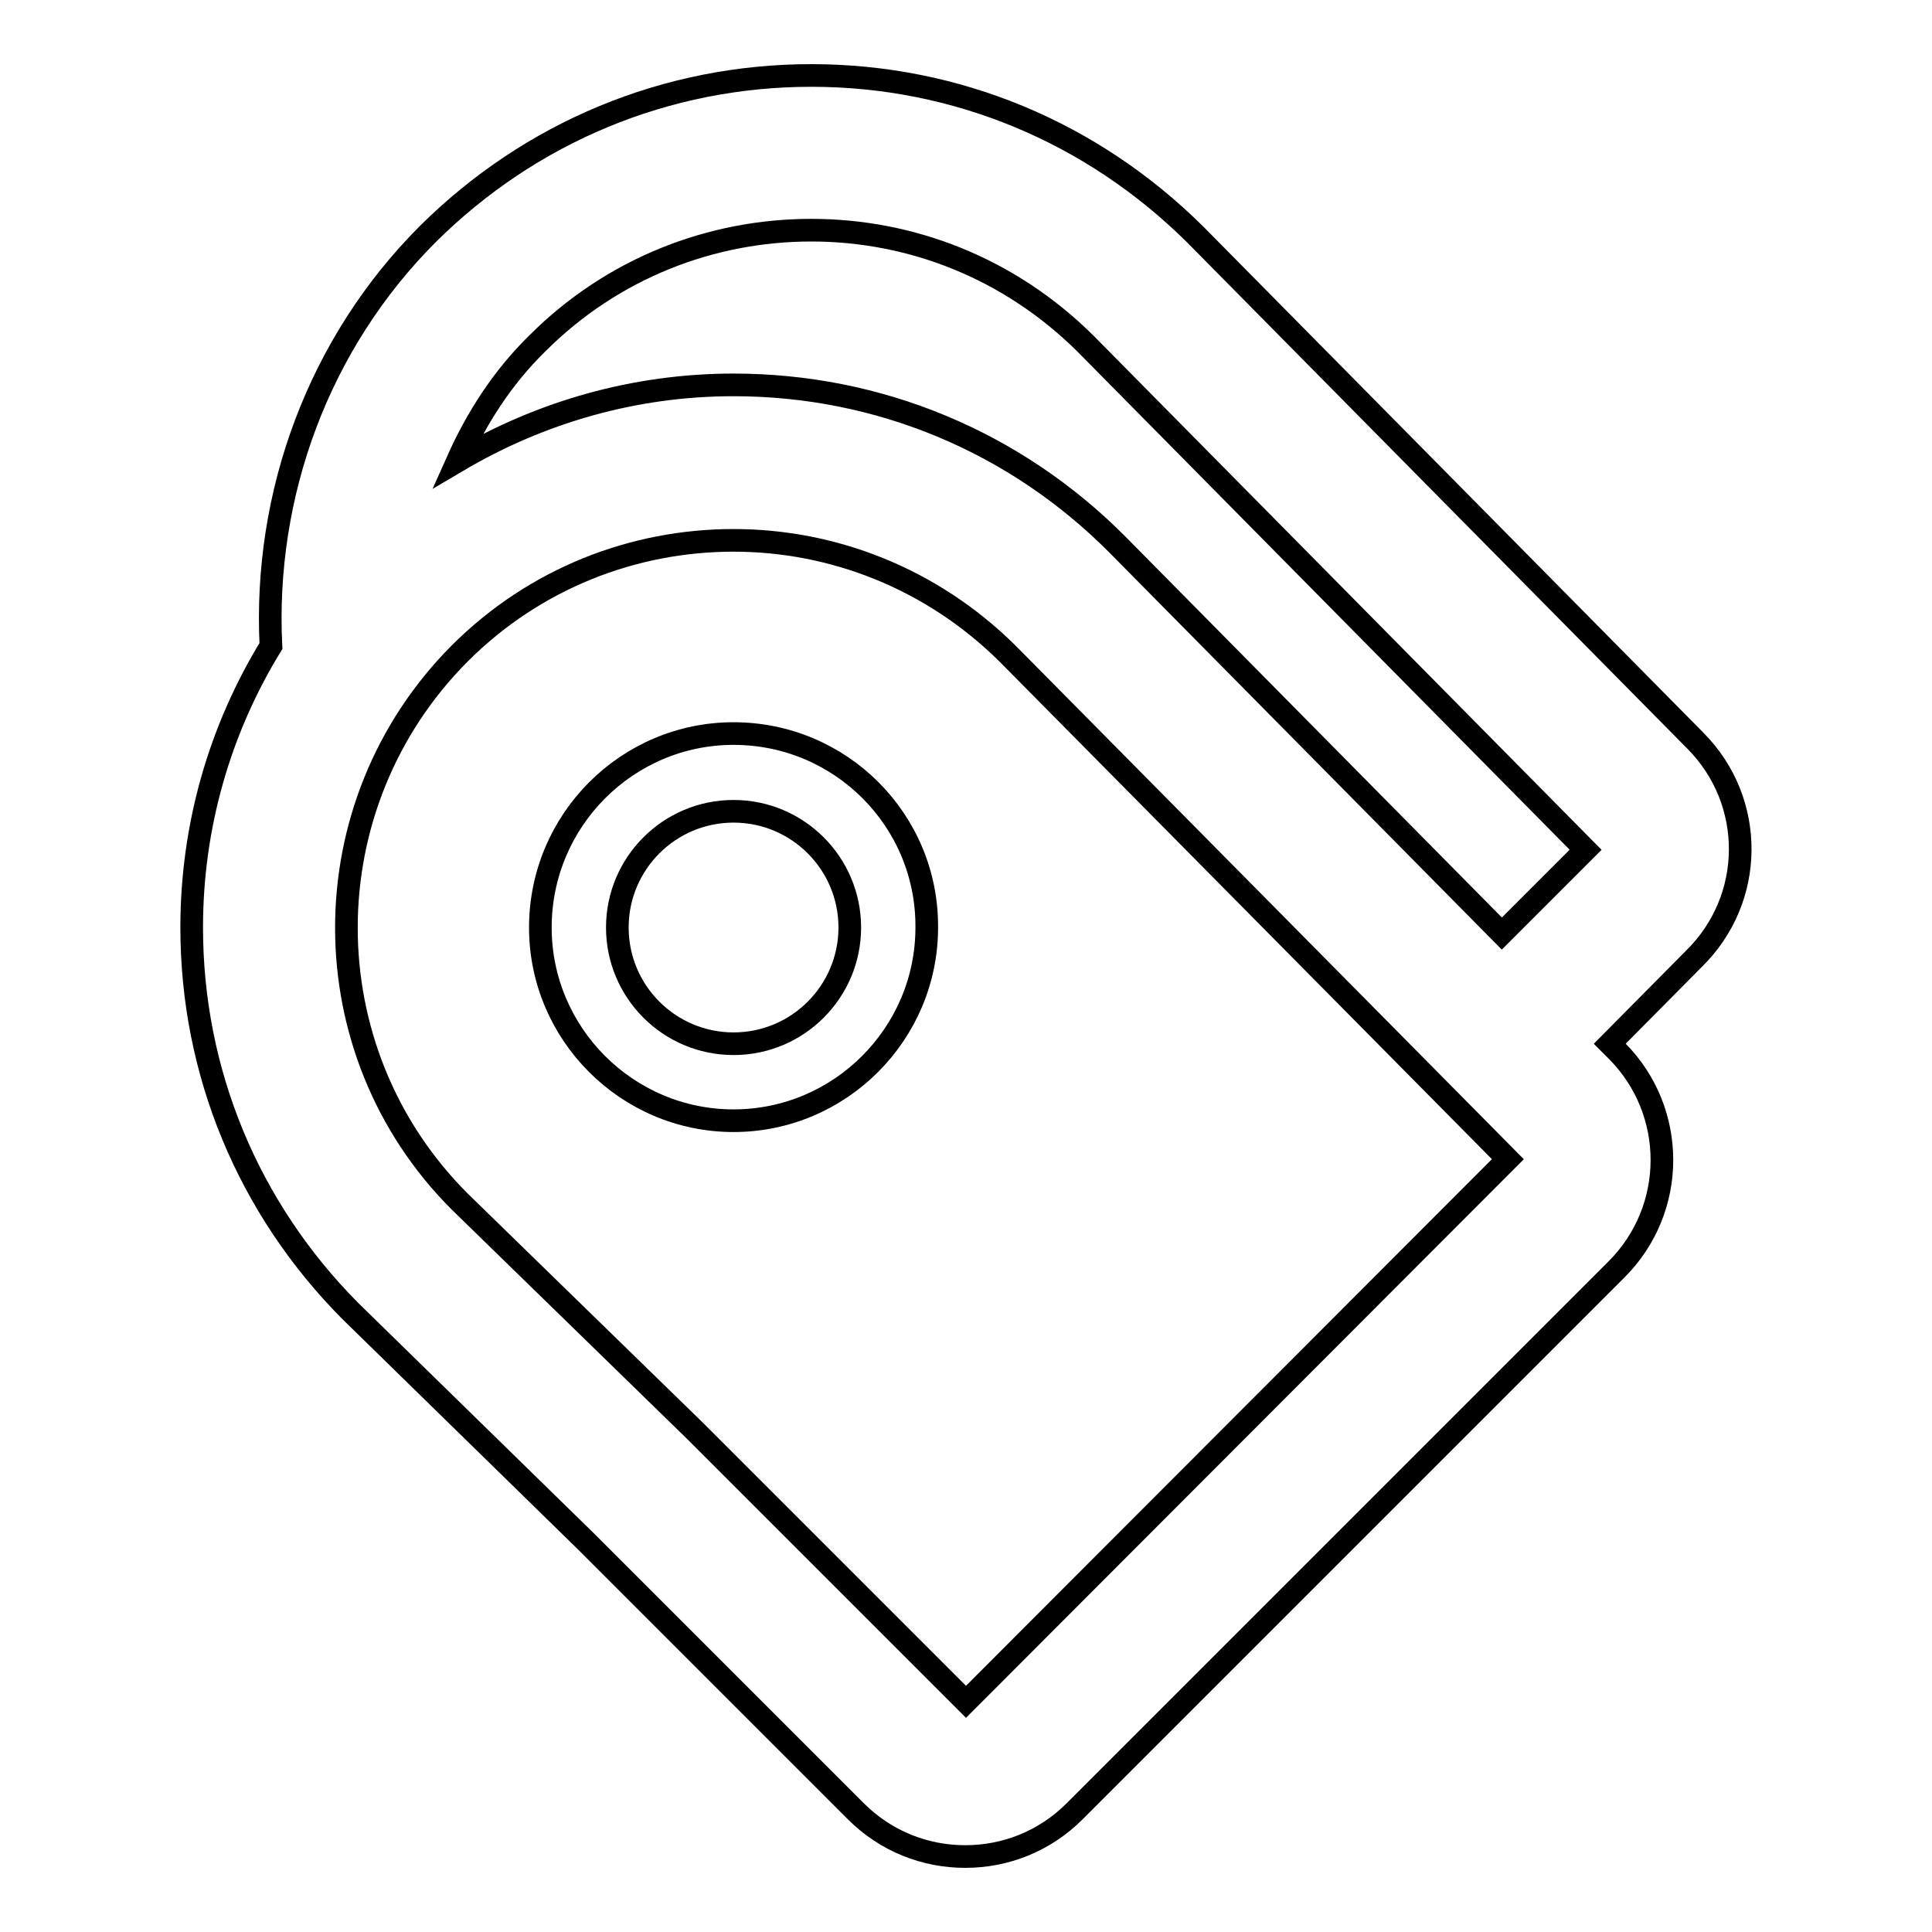
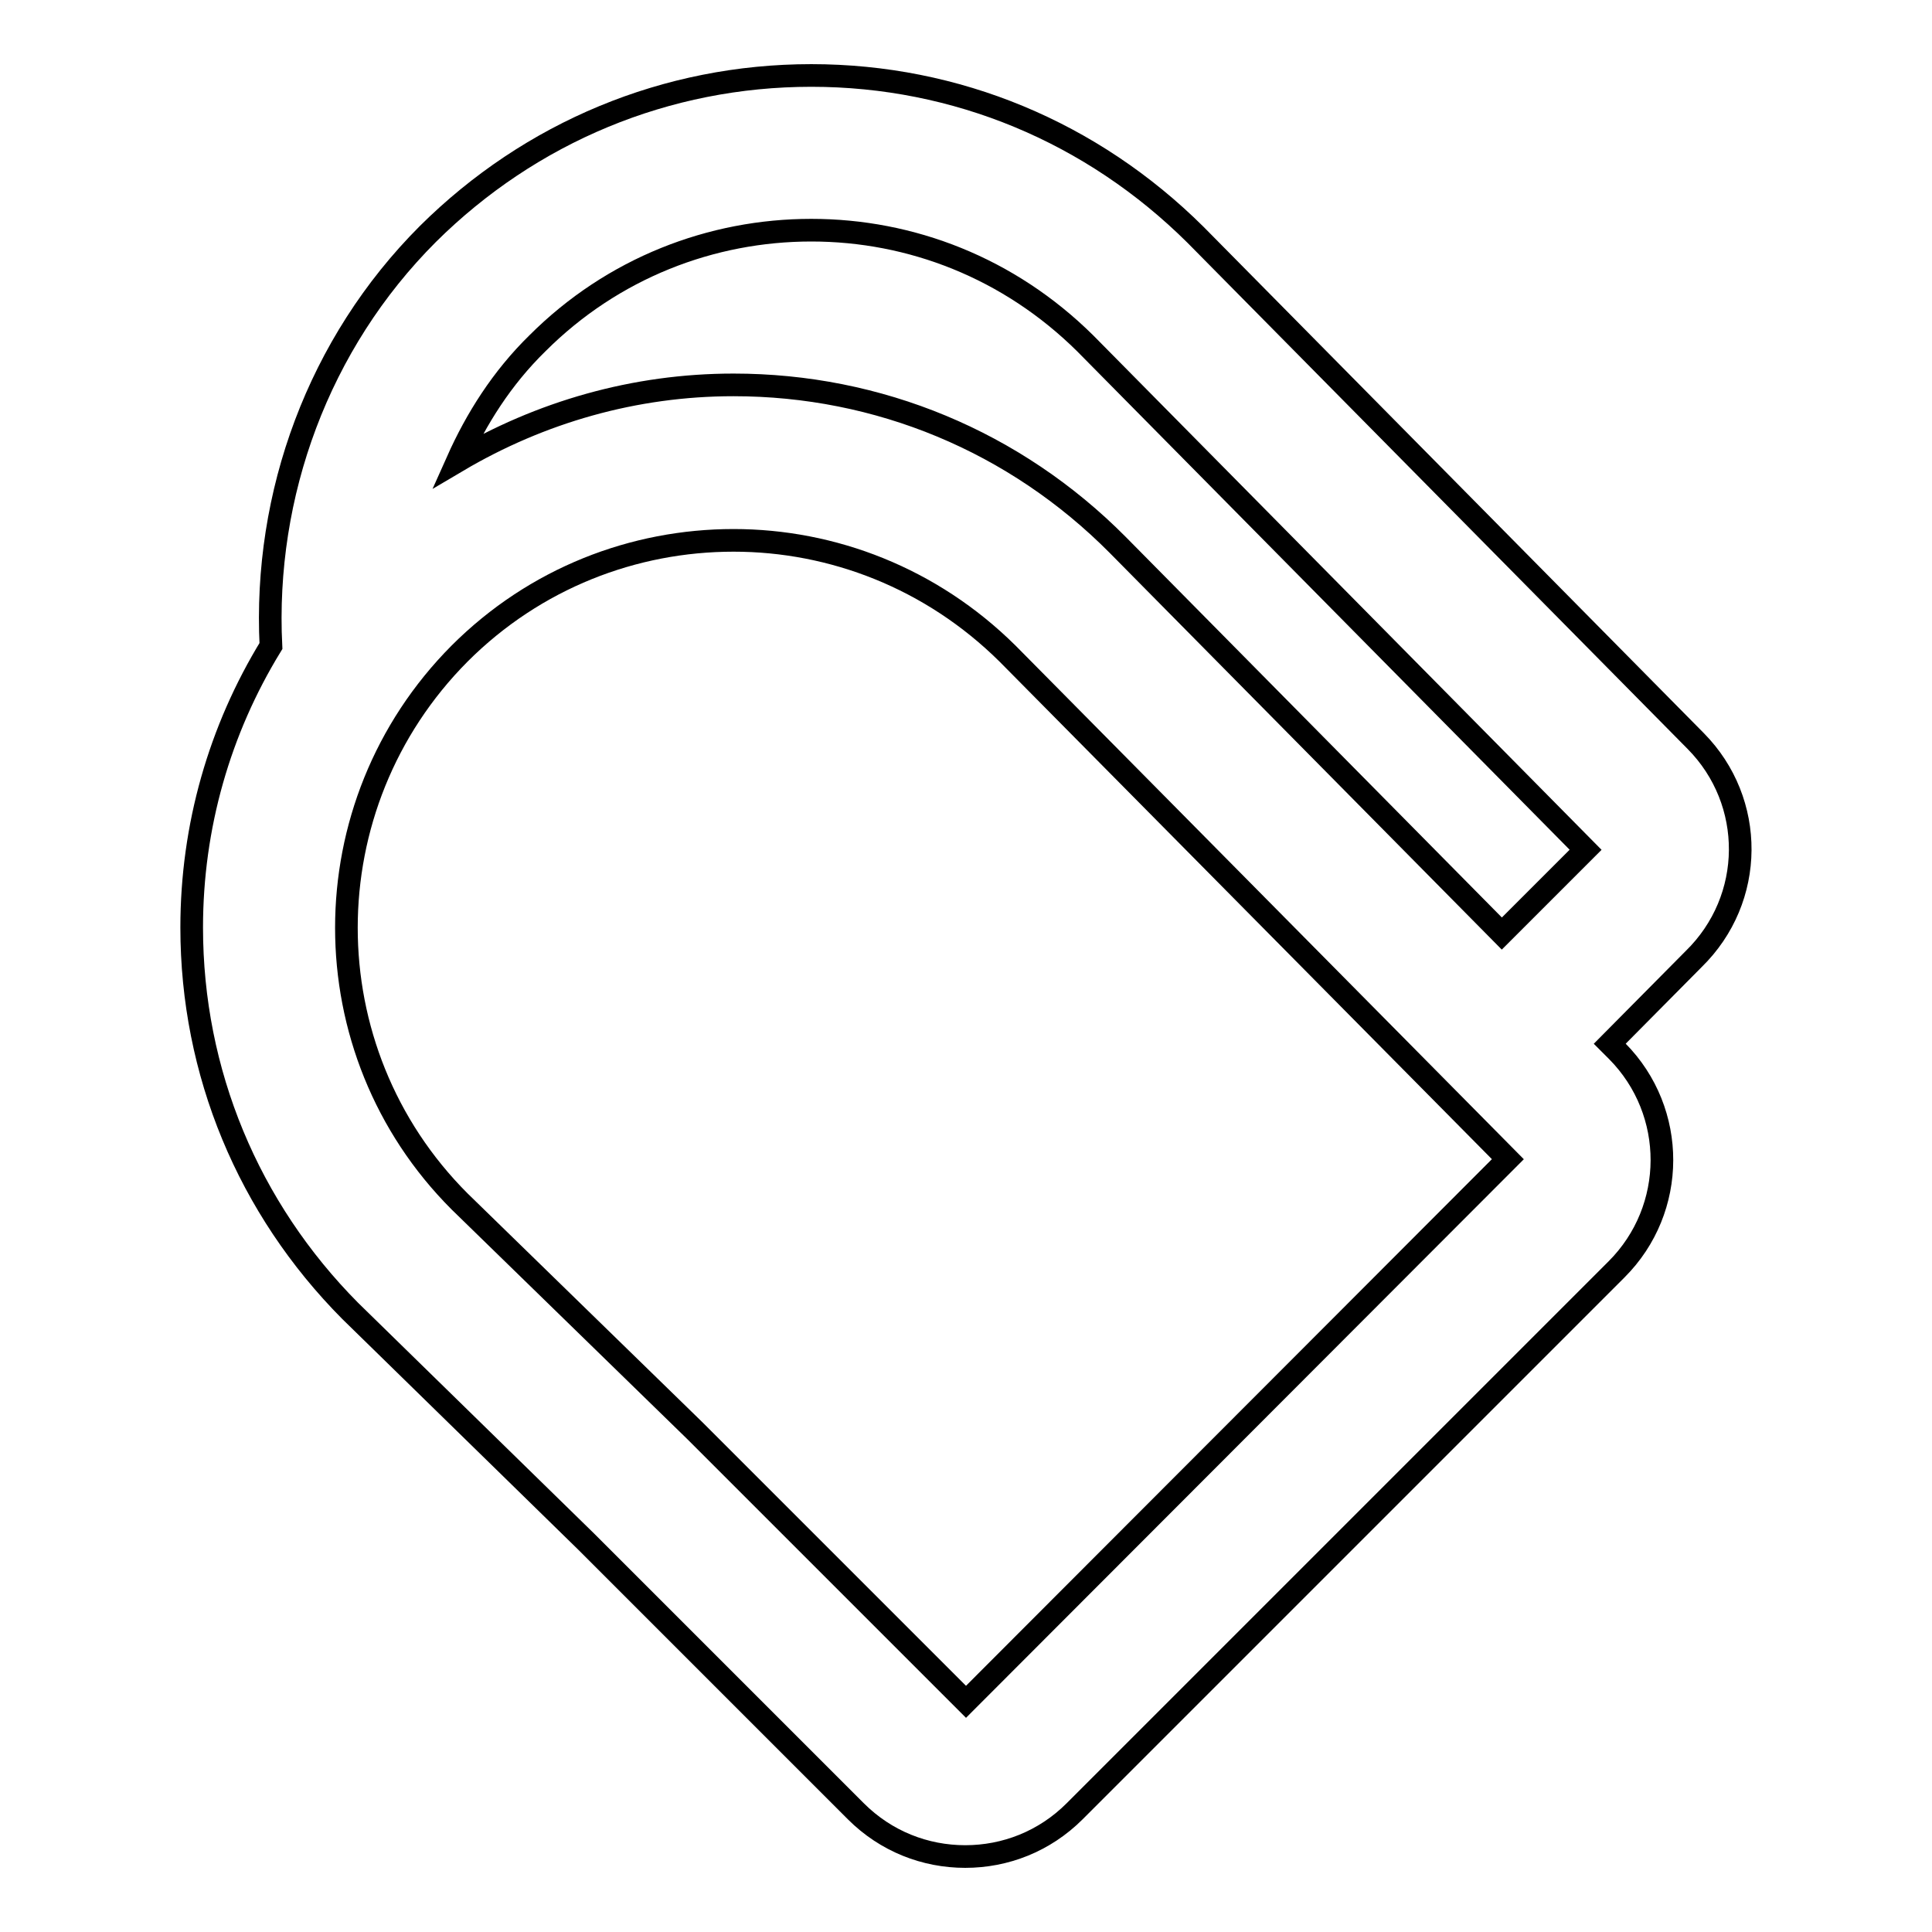
<svg xmlns="http://www.w3.org/2000/svg" version="1.1" x="0px" y="0px" viewBox="0 0 256 256" enable-background="new 0 0 256 256" xml:space="preserve">
  <g>
    <g>
-       <path stroke-width="3" fill-opacity="0" stroke="#000000" d="M224.7,98.2l-66.3-67.1C144.7,17.5,126.7,10,107.5,10c-19.2,0-37.2,7.5-50.8,21C42.2,45.5,34.9,65.5,35.9,85.6c-6.8,11.1-10.5,23.9-10.5,37.3c0,19.2,7.5,37.2,21,50.8l31.3,30.6l35.7,35.7c4,4,9.2,6,14.5,6c5.3,0,10.5-2,14.5-6l71.8-71.8c8-8,8-20.9,0.1-28.9l-1-1l11.1-11.2C232.6,119.1,232.6,106.2,224.7,98.2L224.7,98.2z M128,225.5l-35.9-35.9l-31.2-30.4c-20-20-20-52.5,0-72.6c10-10,23.1-15,36.3-15c13.1,0,26.2,5,36.3,15l66.3,67L128,225.5L128,225.5z M148.1,72.2C134.5,58.5,116.4,51,97.2,51c-13.1,0-25.6,3.6-36.6,10.1c2.5-5.6,5.9-11,10.6-15.6c10-10,23.1-15,36.3-15s26.2,5,36.3,15l66.3,67.1L199,123.7L148.1,72.2L148.1,72.2z" />
-       <path stroke-width="3" fill-opacity="0" stroke="#000000" d="M97.2,107.5c8.5,0,15.4,6.9,15.4,15.4c0,8.5-6.9,15.4-15.4,15.4s-15.4-6.9-15.4-15.4C81.8,114.4,88.7,107.5,97.2,107.5L97.2,107.5z M97.2,97.2c-14.1,0-25.6,11.5-25.6,25.7c0,14.1,11.5,25.6,25.6,25.6c14.1,0,25.6-11.5,25.6-25.6C122.9,108.7,111.4,97.2,97.2,97.2z" />
+       <path stroke-width="3" fill-opacity="0" stroke="#000000" d="M224.7,98.2l-66.3-67.1C144.7,17.5,126.7,10,107.5,10c-19.2,0-37.2,7.5-50.8,21C42.2,45.5,34.9,65.5,35.9,85.6c-6.8,11.1-10.5,23.9-10.5,37.3c0,19.2,7.5,37.2,21,50.8l31.3,30.6l35.7,35.7c4,4,9.2,6,14.5,6c5.3,0,10.5-2,14.5-6l71.8-71.8c8-8,8-20.9,0.1-28.9l-1-1l11.1-11.2C232.6,119.1,232.6,106.2,224.7,98.2L224.7,98.2M128,225.5l-35.9-35.9l-31.2-30.4c-20-20-20-52.5,0-72.6c10-10,23.1-15,36.3-15c13.1,0,26.2,5,36.3,15l66.3,67L128,225.5L128,225.5z M148.1,72.2C134.5,58.5,116.4,51,97.2,51c-13.1,0-25.6,3.6-36.6,10.1c2.5-5.6,5.9-11,10.6-15.6c10-10,23.1-15,36.3-15s26.2,5,36.3,15l66.3,67.1L199,123.7L148.1,72.2L148.1,72.2z" />
    </g>
  </g>
</svg>